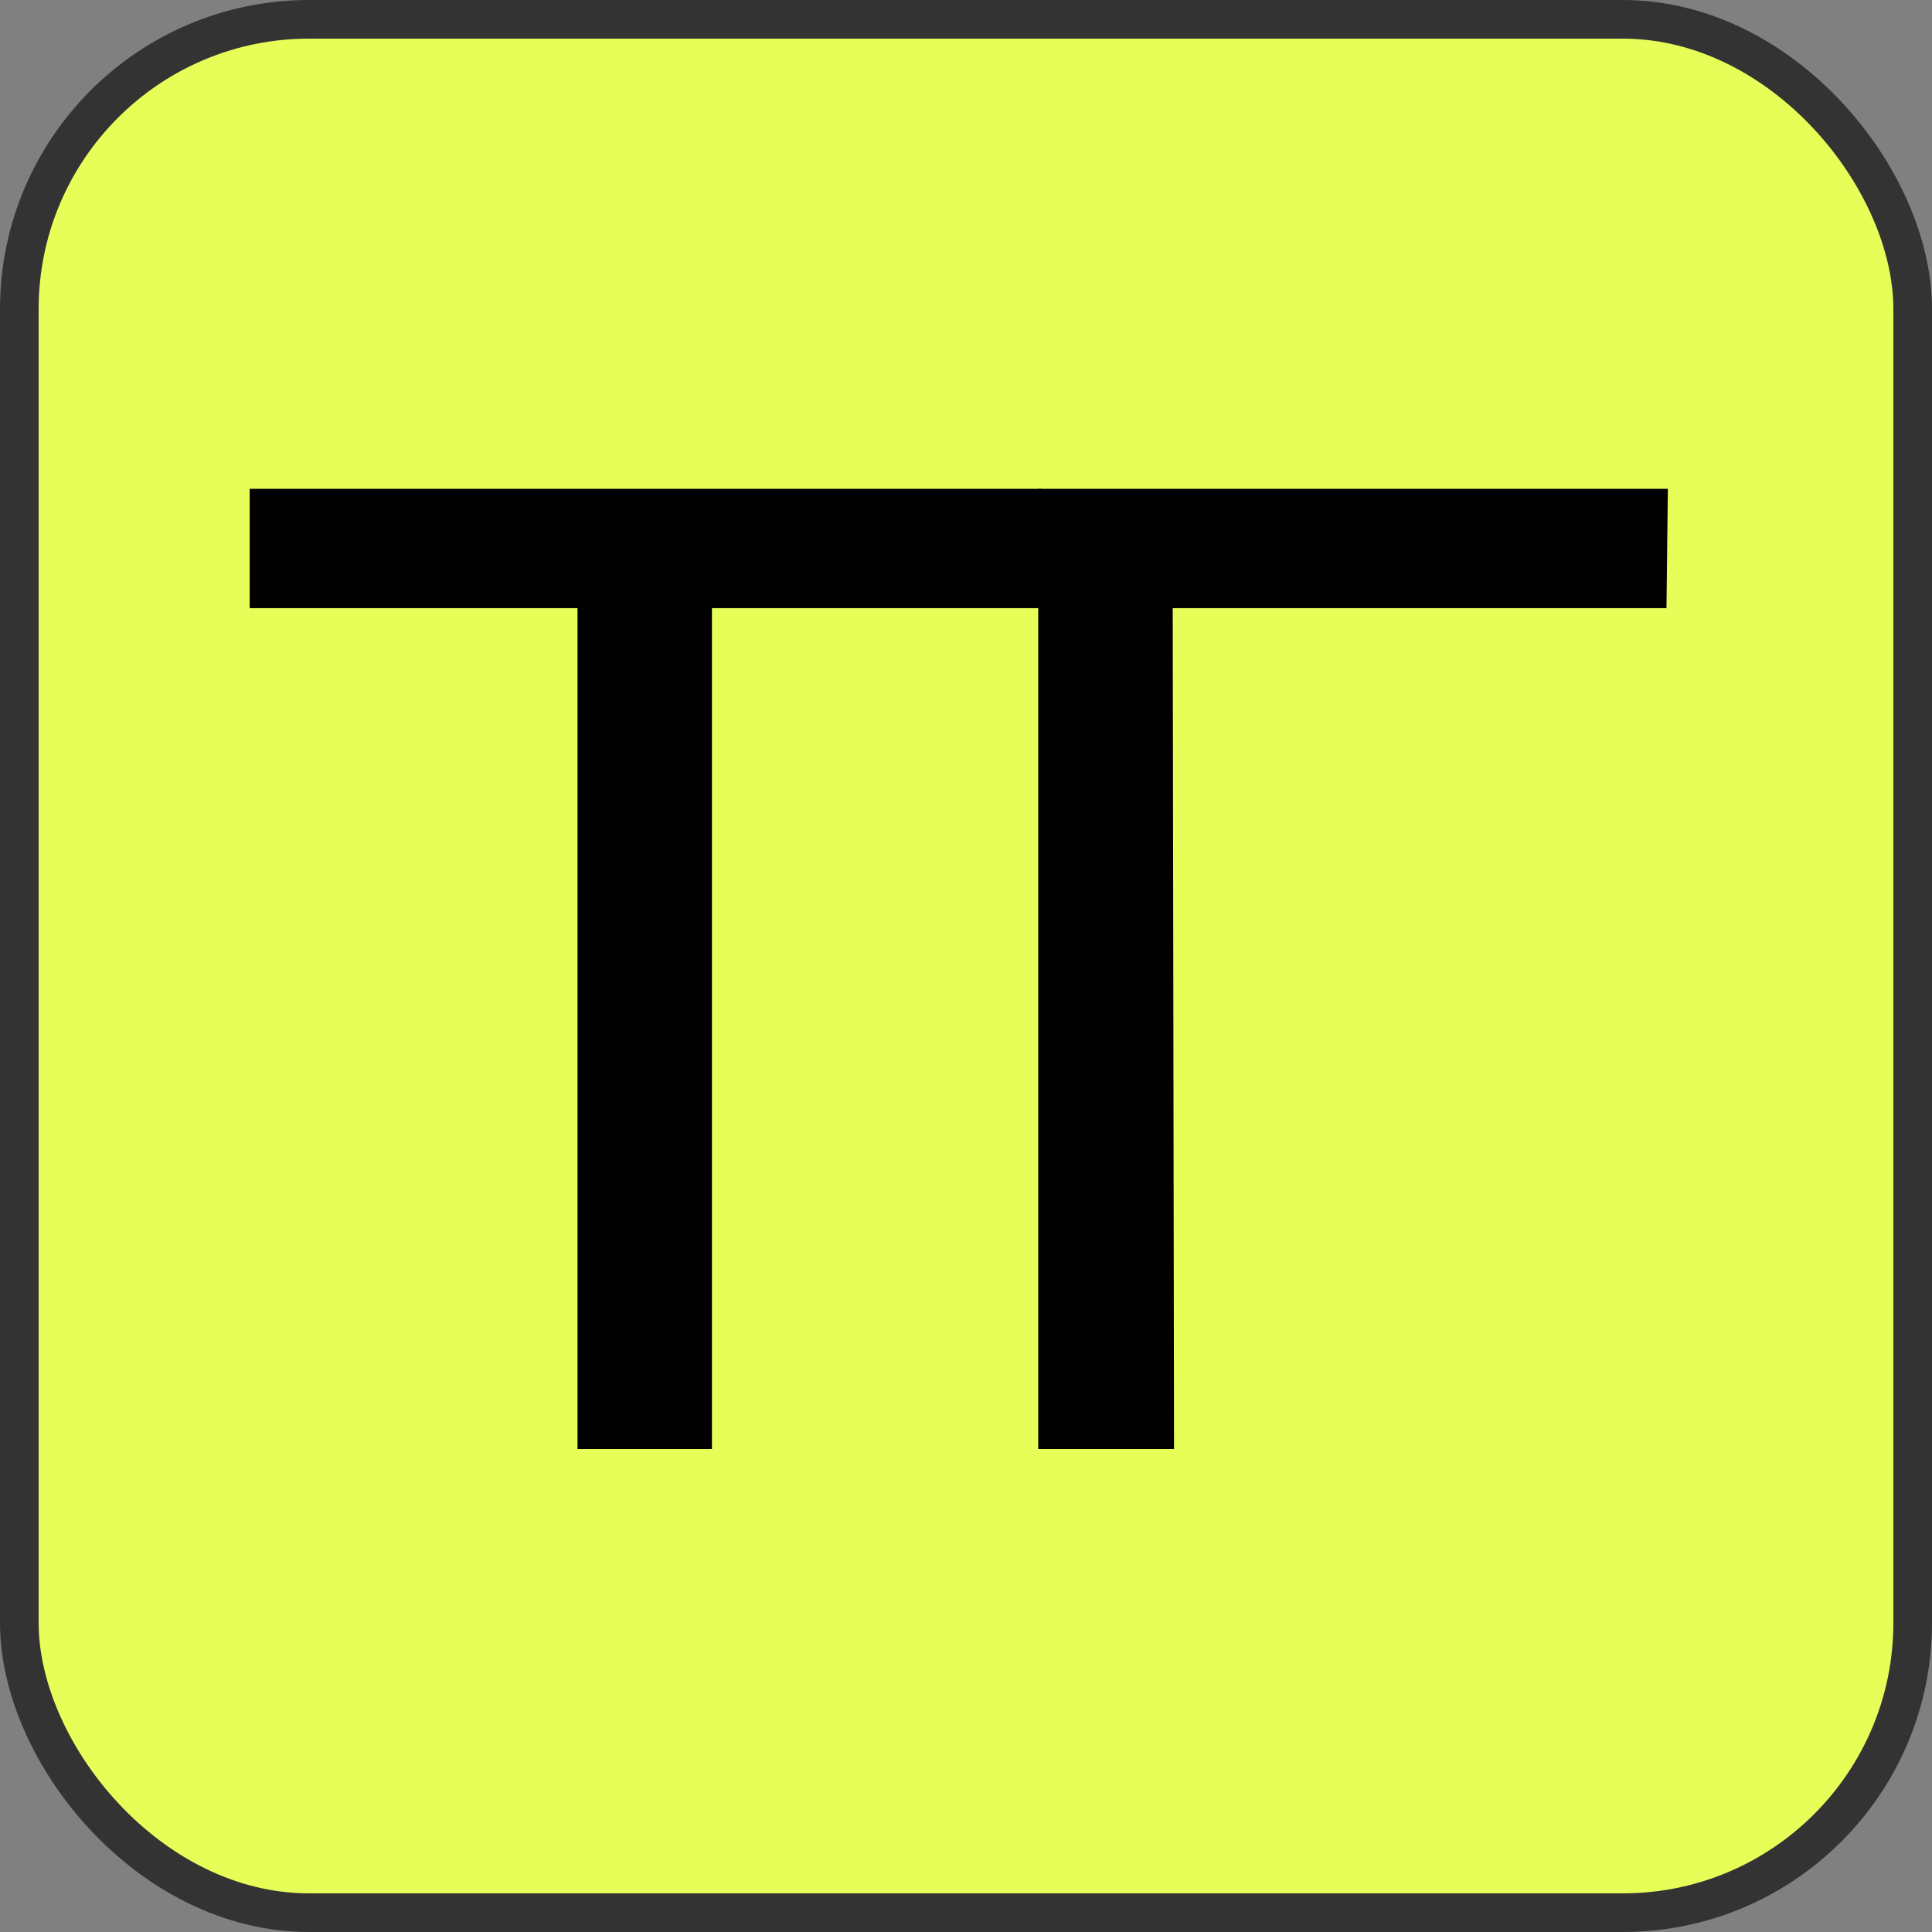
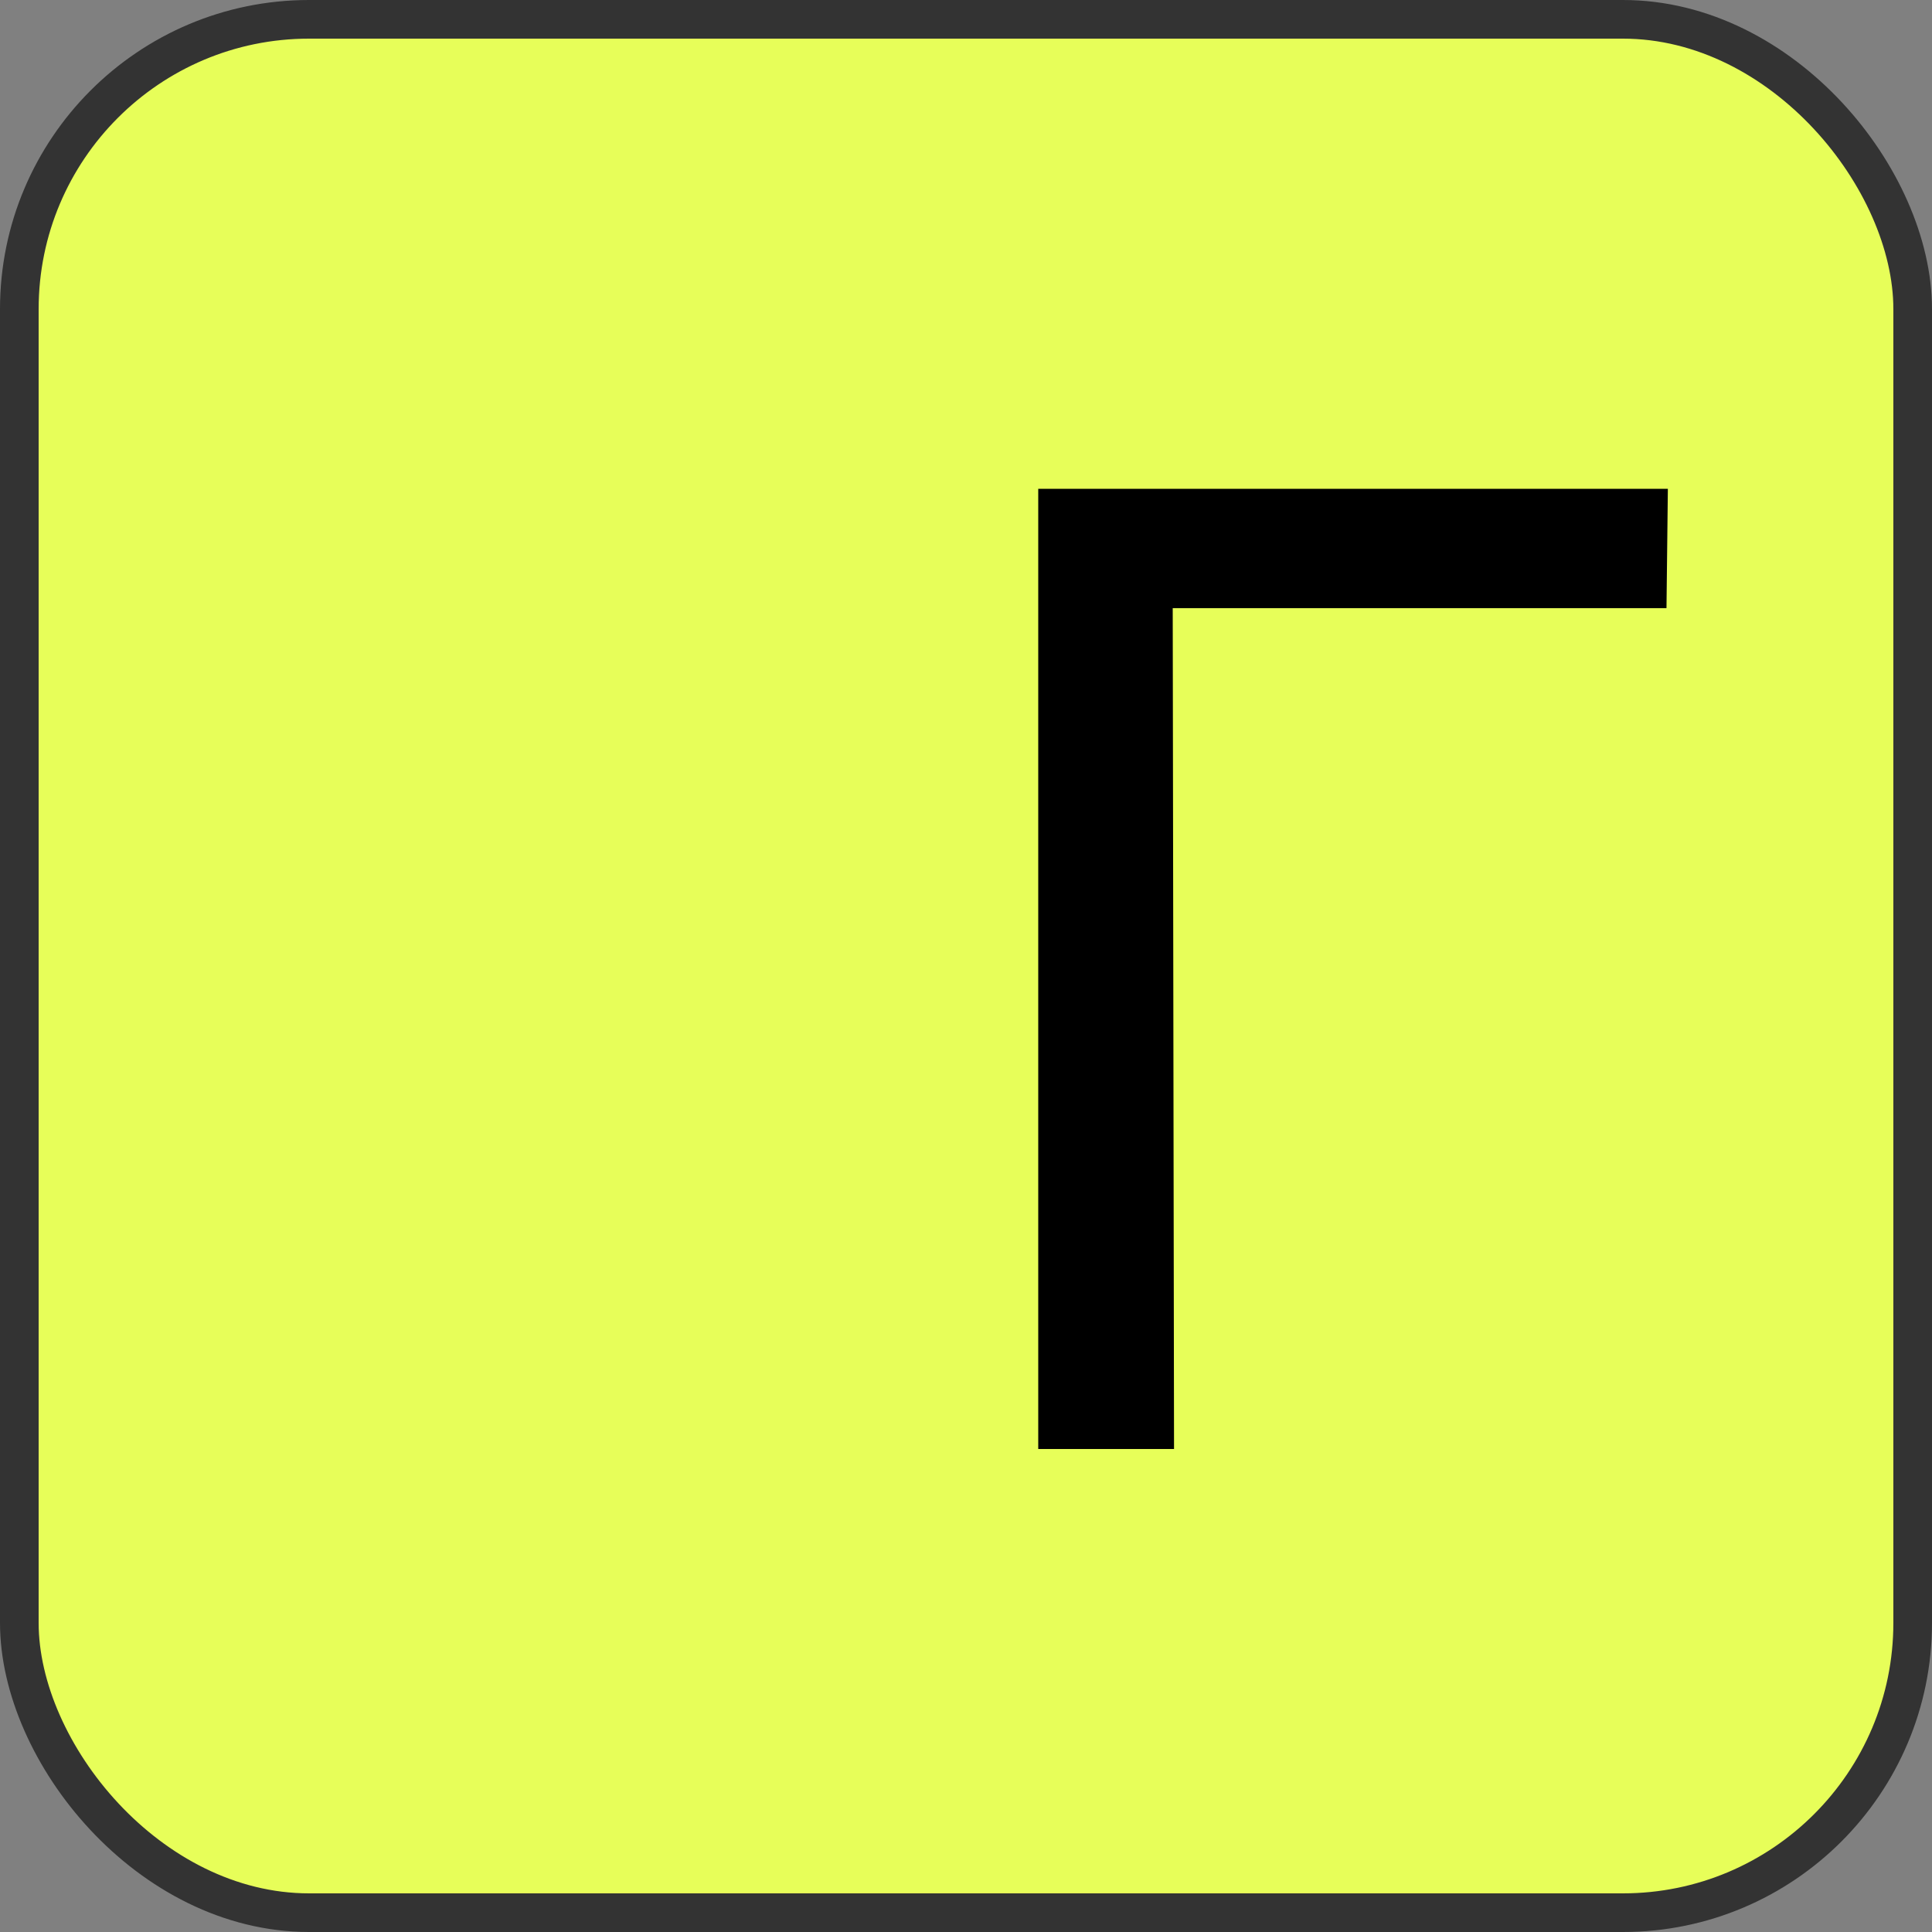
<svg xmlns="http://www.w3.org/2000/svg" width="100" height="100" viewBox="0 0 100 100" fill="none">
  <rect x="0" y="0" width="100" height="100" fill="#808080" stroke="none" />
  <rect x="1" y="1" width="98" height="98" rx="15" fill="#E7FE59" />
  <rect x="1" y="1" width="98" height="98" rx="15" stroke="#333333" stroke-width="2" />
-   <path d="M29.892 75V29.631L31.667 31.477H12.923V25.3H53.89V31.477H35.146L36.85 29.631V75H29.892Z" fill="black" />
  <path d="M53.739 75V25.3H86.328L86.257 31.477H58.993L60.697 29.702L60.768 75H53.739Z" fill="black" />
</svg>